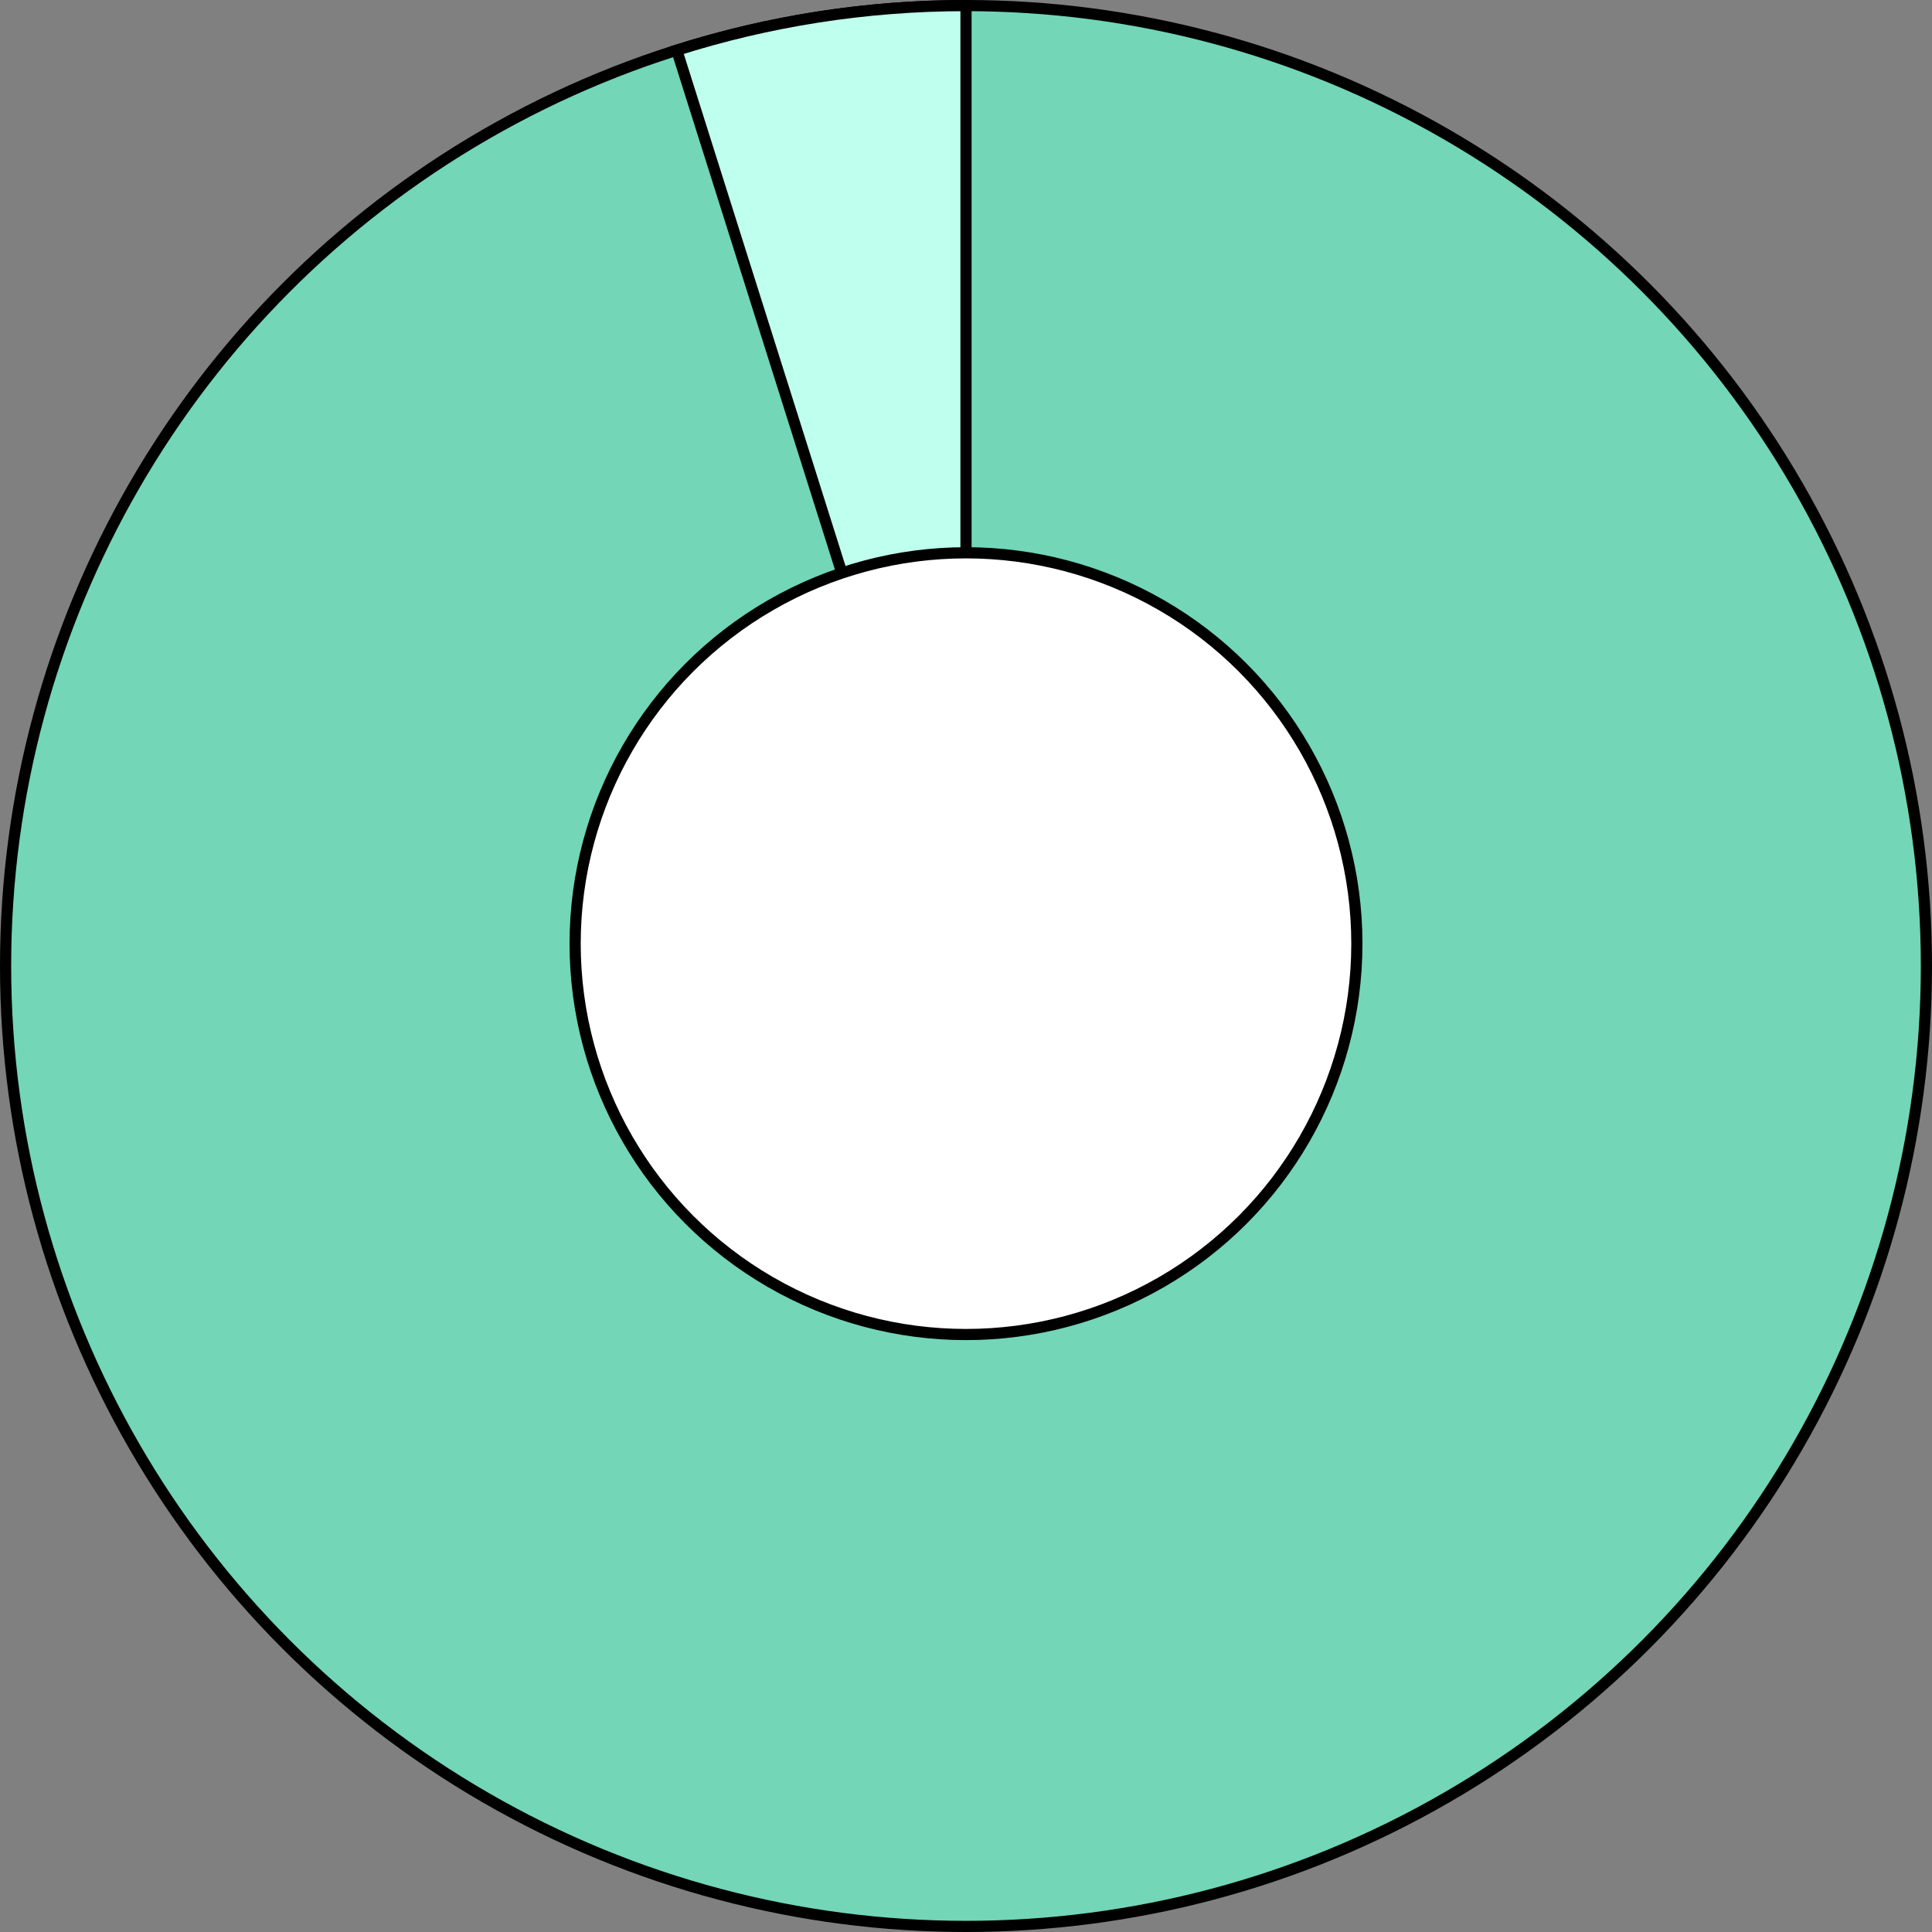
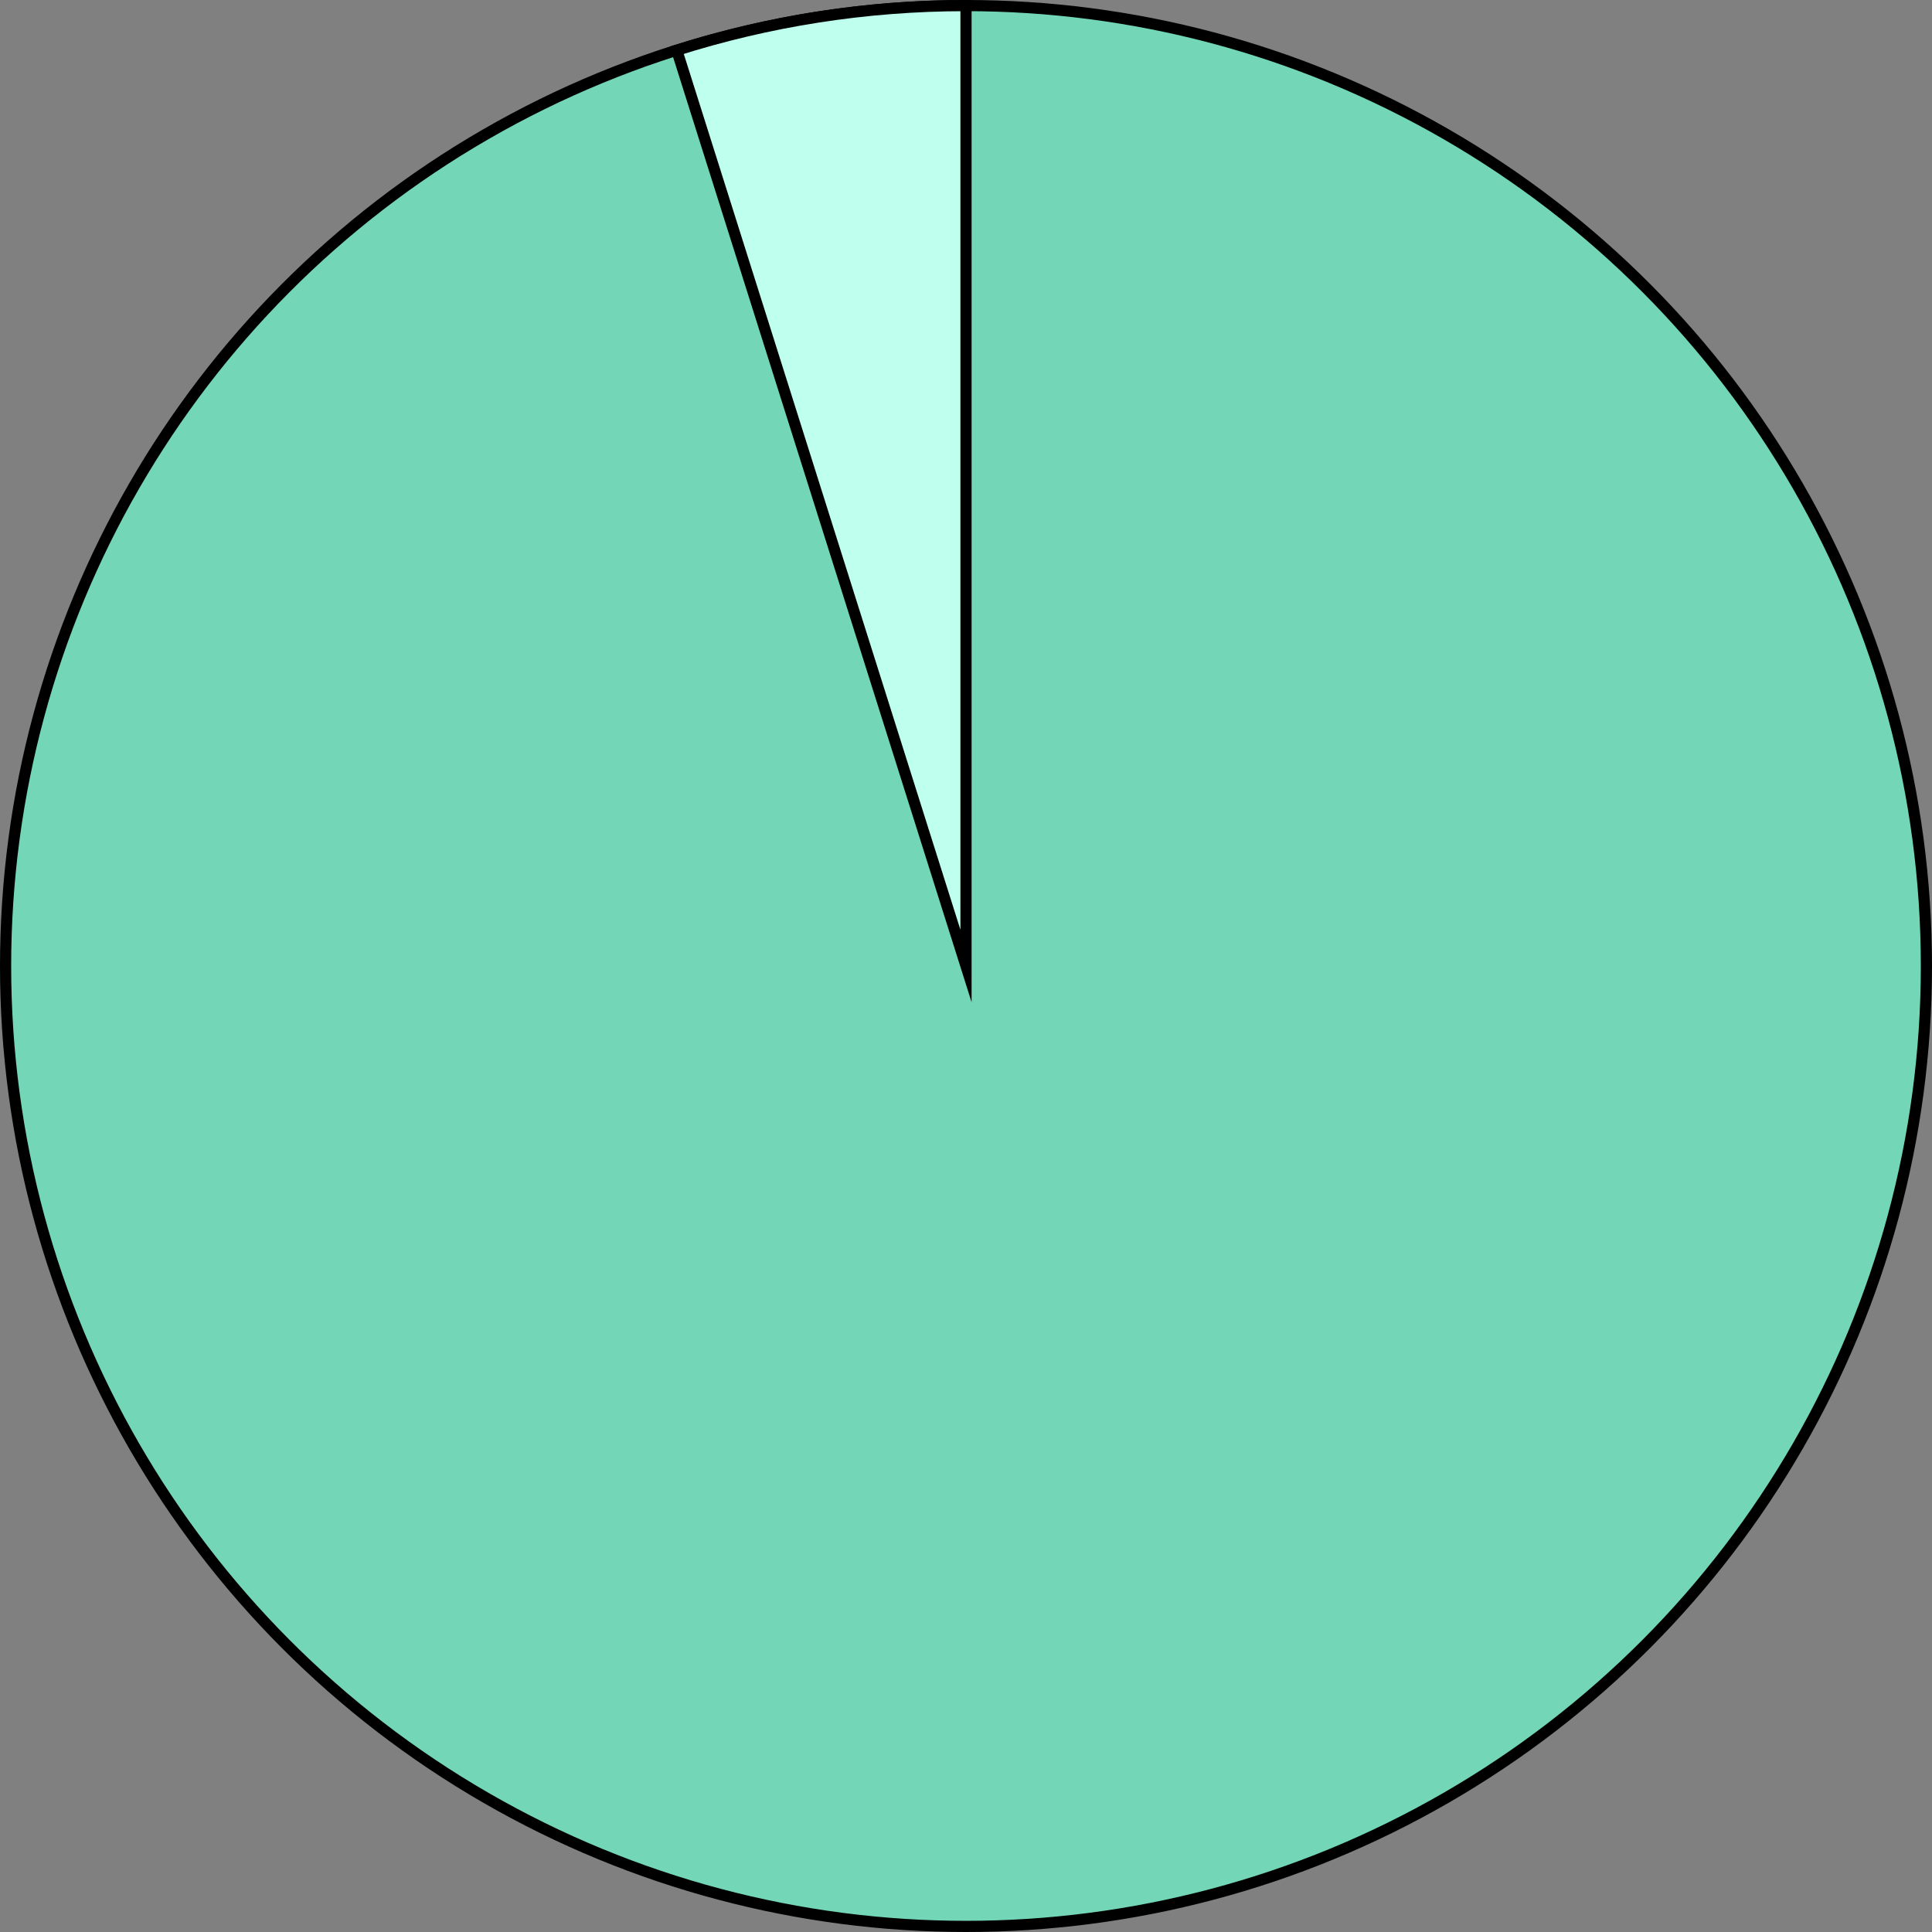
<svg xmlns="http://www.w3.org/2000/svg" version="1.1" id="Layer_1" x="0px" y="0px" viewBox="0 0 173 173" style="enable-background:new 0 0 173 173;" xml:space="preserve">
  <rect x="0" y="0" width="173" height="173" fill="#808080" stroke="none" />
  <style type="text/css">
	.st0{fill:#72D6B7;stroke:#000000;stroke-miterlimit:10;}
	.st1{fill-rule:evenodd;clip-rule:evenodd;fill:#BEFFED;stroke:#000000;stroke-miterlimit:10;}
	.st2{fill:#FFFFFF;stroke:#000000;stroke-miterlimit:10;}
</style>
  <g id="capacita_installata_2021">
    <circle id="Foto" class="st0" cx="86.5" cy="86.5" r="86" />
    <path id="Storage" class="st1" d="M86.5,0.5v86l-25.9-82C68.8,1.9,77.5,0.5,86.5,0.5C86.5,0.5,86.5,0.5,86.5,0.5z" />
-     <circle id="Oval" class="st2" cx="86.5" cy="84.5" r="35" />
  </g>
</svg>